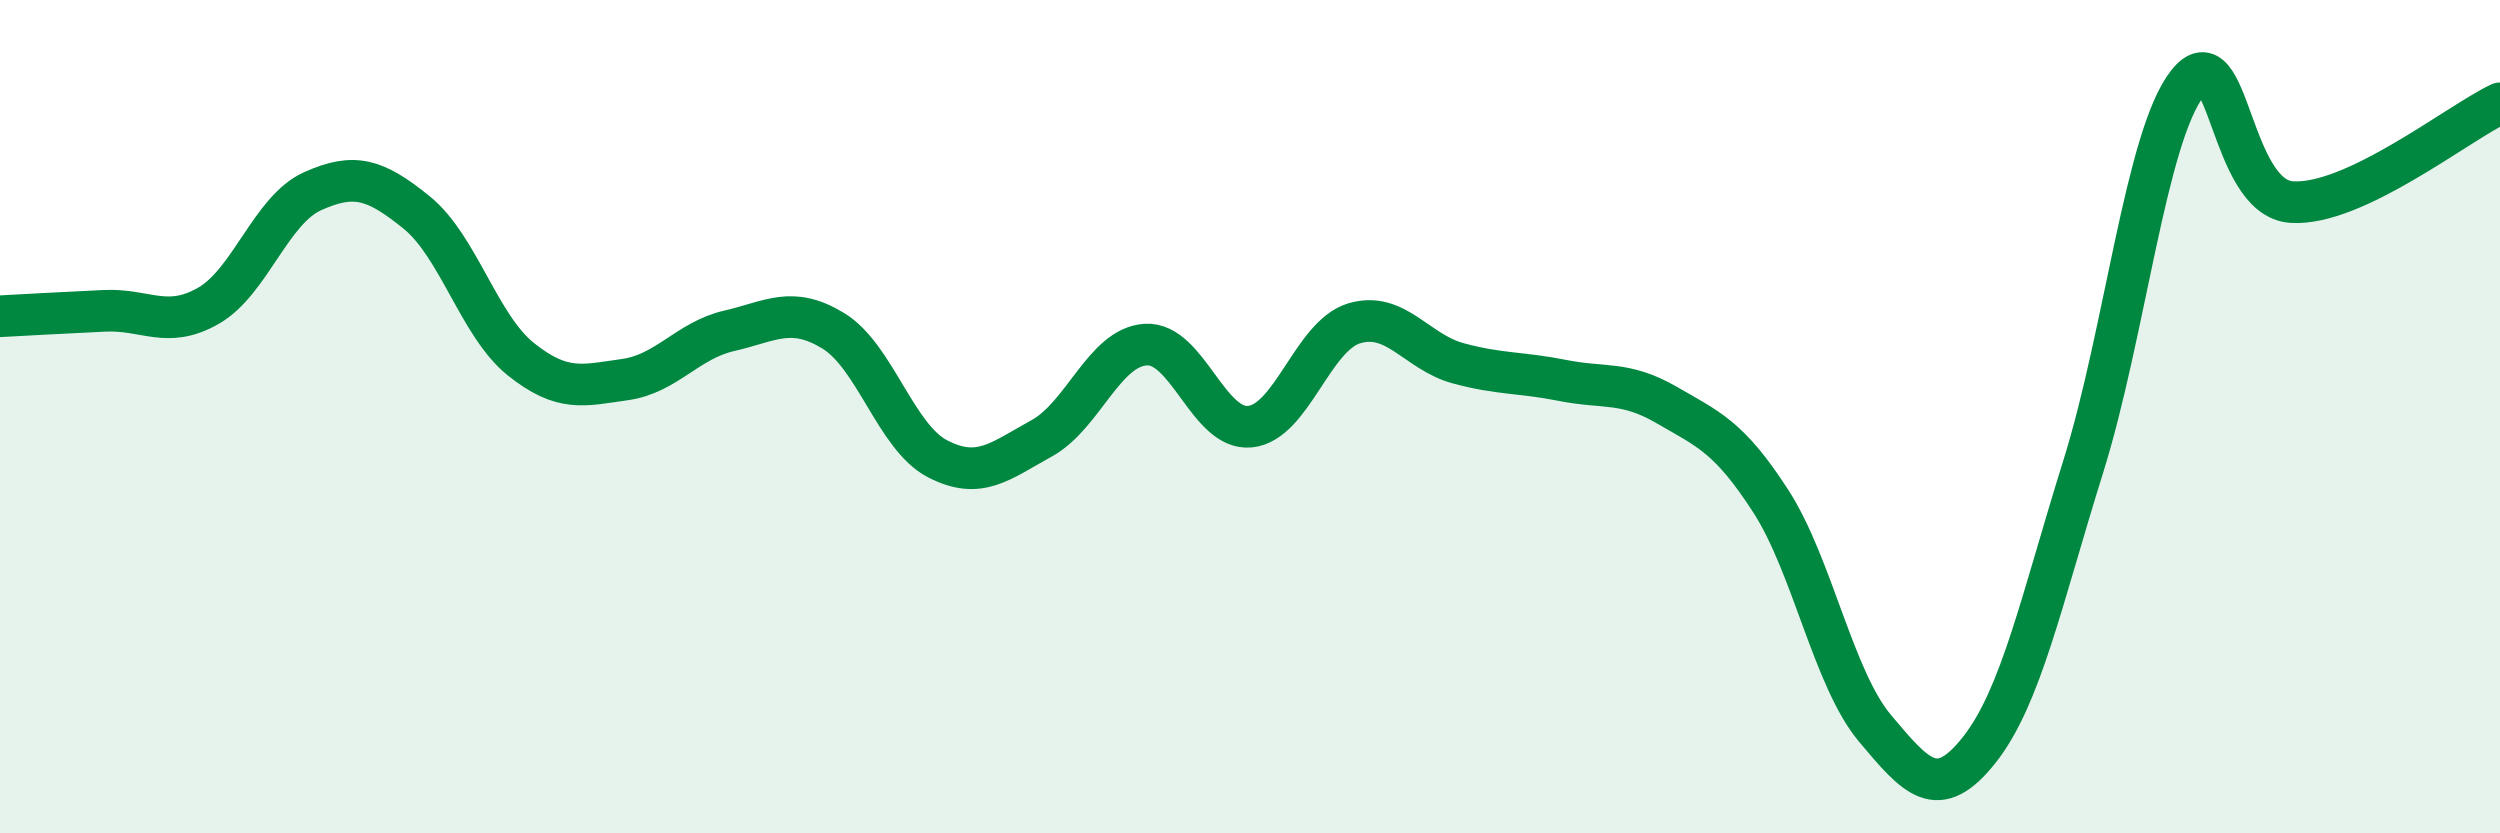
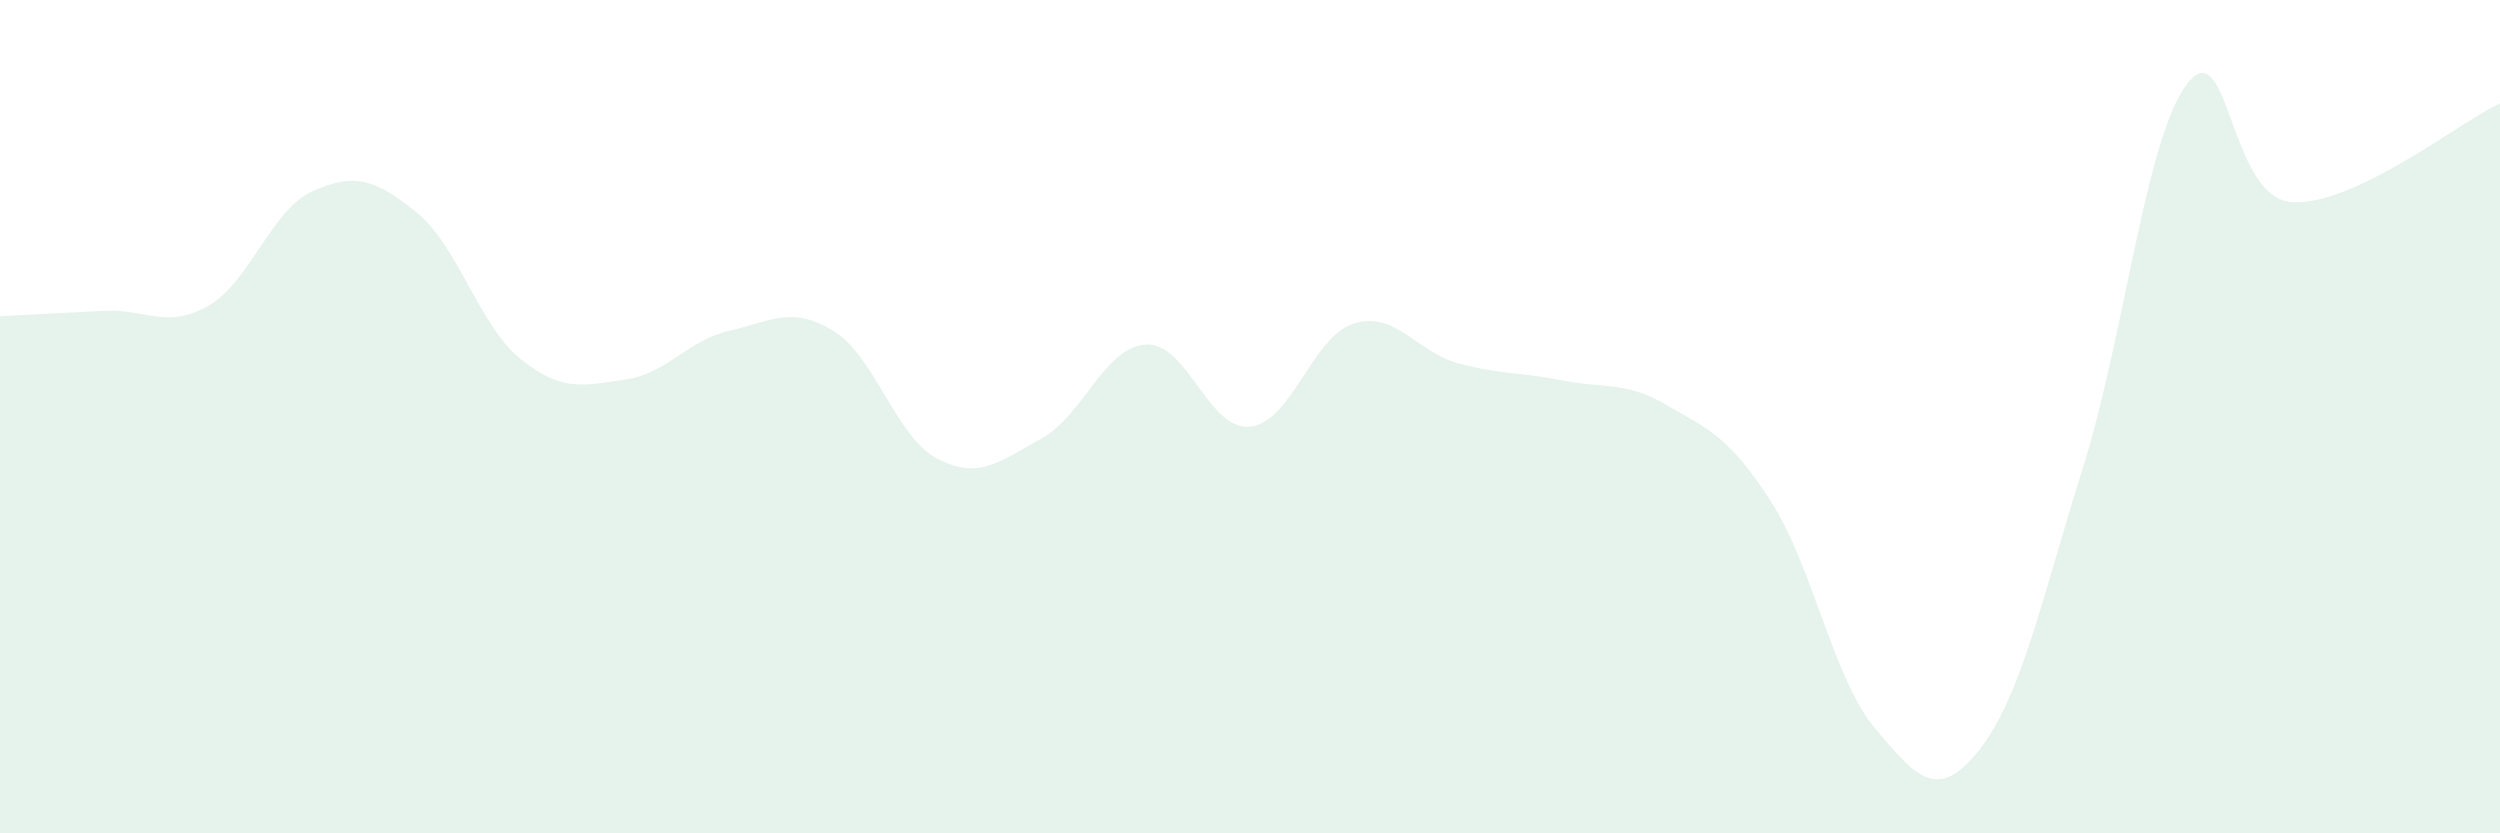
<svg xmlns="http://www.w3.org/2000/svg" width="60" height="20" viewBox="0 0 60 20">
  <path d="M 0,7.59 C 0.5,7.56 1.5,7.51 2.5,7.46 C 3.5,7.41 4,7.91 5,7.34 C 6,6.77 6.5,5.04 7.5,4.59 C 8.5,4.14 9,4.29 10,5.1 C 11,5.91 11.5,7.82 12.5,8.62 C 13.5,9.42 14,9.25 15,9.11 C 16,8.97 16.5,8.17 17.5,7.94 C 18.5,7.71 19,7.33 20,7.94 C 21,8.55 21.5,10.49 22.5,11.01 C 23.5,11.53 24,11.07 25,10.52 C 26,9.97 26.5,8.33 27.5,8.27 C 28.5,8.21 29,10.34 30,10.24 C 31,10.14 31.5,8.06 32.5,7.76 C 33.5,7.46 34,8.45 35,8.72 C 36,8.99 36.5,8.93 37.5,9.13 C 38.5,9.33 39,9.14 40,9.72 C 41,10.3 41.5,10.48 42.5,12.03 C 43.5,13.58 44,16.29 45,17.48 C 46,18.67 46.5,19.26 47.5,18 C 48.5,16.74 49,14.39 50,11.19 C 51,7.99 51.5,3.27 52.5,2 C 53.5,0.73 53.5,4.75 55,4.85 C 56.5,4.95 59,2.95 60,2.48L60 20L0 20Z" fill="#008740" opacity="0.1" stroke-linecap="round" stroke-linejoin="round" />
-   <path d="M 0,7.59 C 0.5,7.56 1.5,7.51 2.5,7.46 C 3.5,7.41 4,7.91 5,7.34 C 6,6.77 6.5,5.04 7.5,4.59 C 8.5,4.14 9,4.29 10,5.1 C 11,5.91 11.5,7.82 12.5,8.62 C 13.5,9.42 14,9.25 15,9.11 C 16,8.97 16.5,8.17 17.5,7.94 C 18.5,7.71 19,7.33 20,7.94 C 21,8.55 21.5,10.49 22.5,11.01 C 23.5,11.53 24,11.07 25,10.52 C 26,9.97 26.5,8.33 27.5,8.27 C 28.5,8.21 29,10.34 30,10.24 C 31,10.14 31.5,8.06 32.5,7.76 C 33.5,7.46 34,8.45 35,8.72 C 36,8.99 36.5,8.93 37.5,9.13 C 38.5,9.33 39,9.14 40,9.72 C 41,10.3 41.5,10.48 42.5,12.03 C 43.5,13.58 44,16.29 45,17.48 C 46,18.67 46.5,19.26 47.5,18 C 48.5,16.74 49,14.39 50,11.19 C 51,7.99 51.5,3.27 52.5,2 C 53.5,0.73 53.5,4.75 55,4.85 C 56.5,4.95 59,2.95 60,2.48" stroke="#008740" stroke-width="1" fill="none" stroke-linecap="round" stroke-linejoin="round" />
</svg>